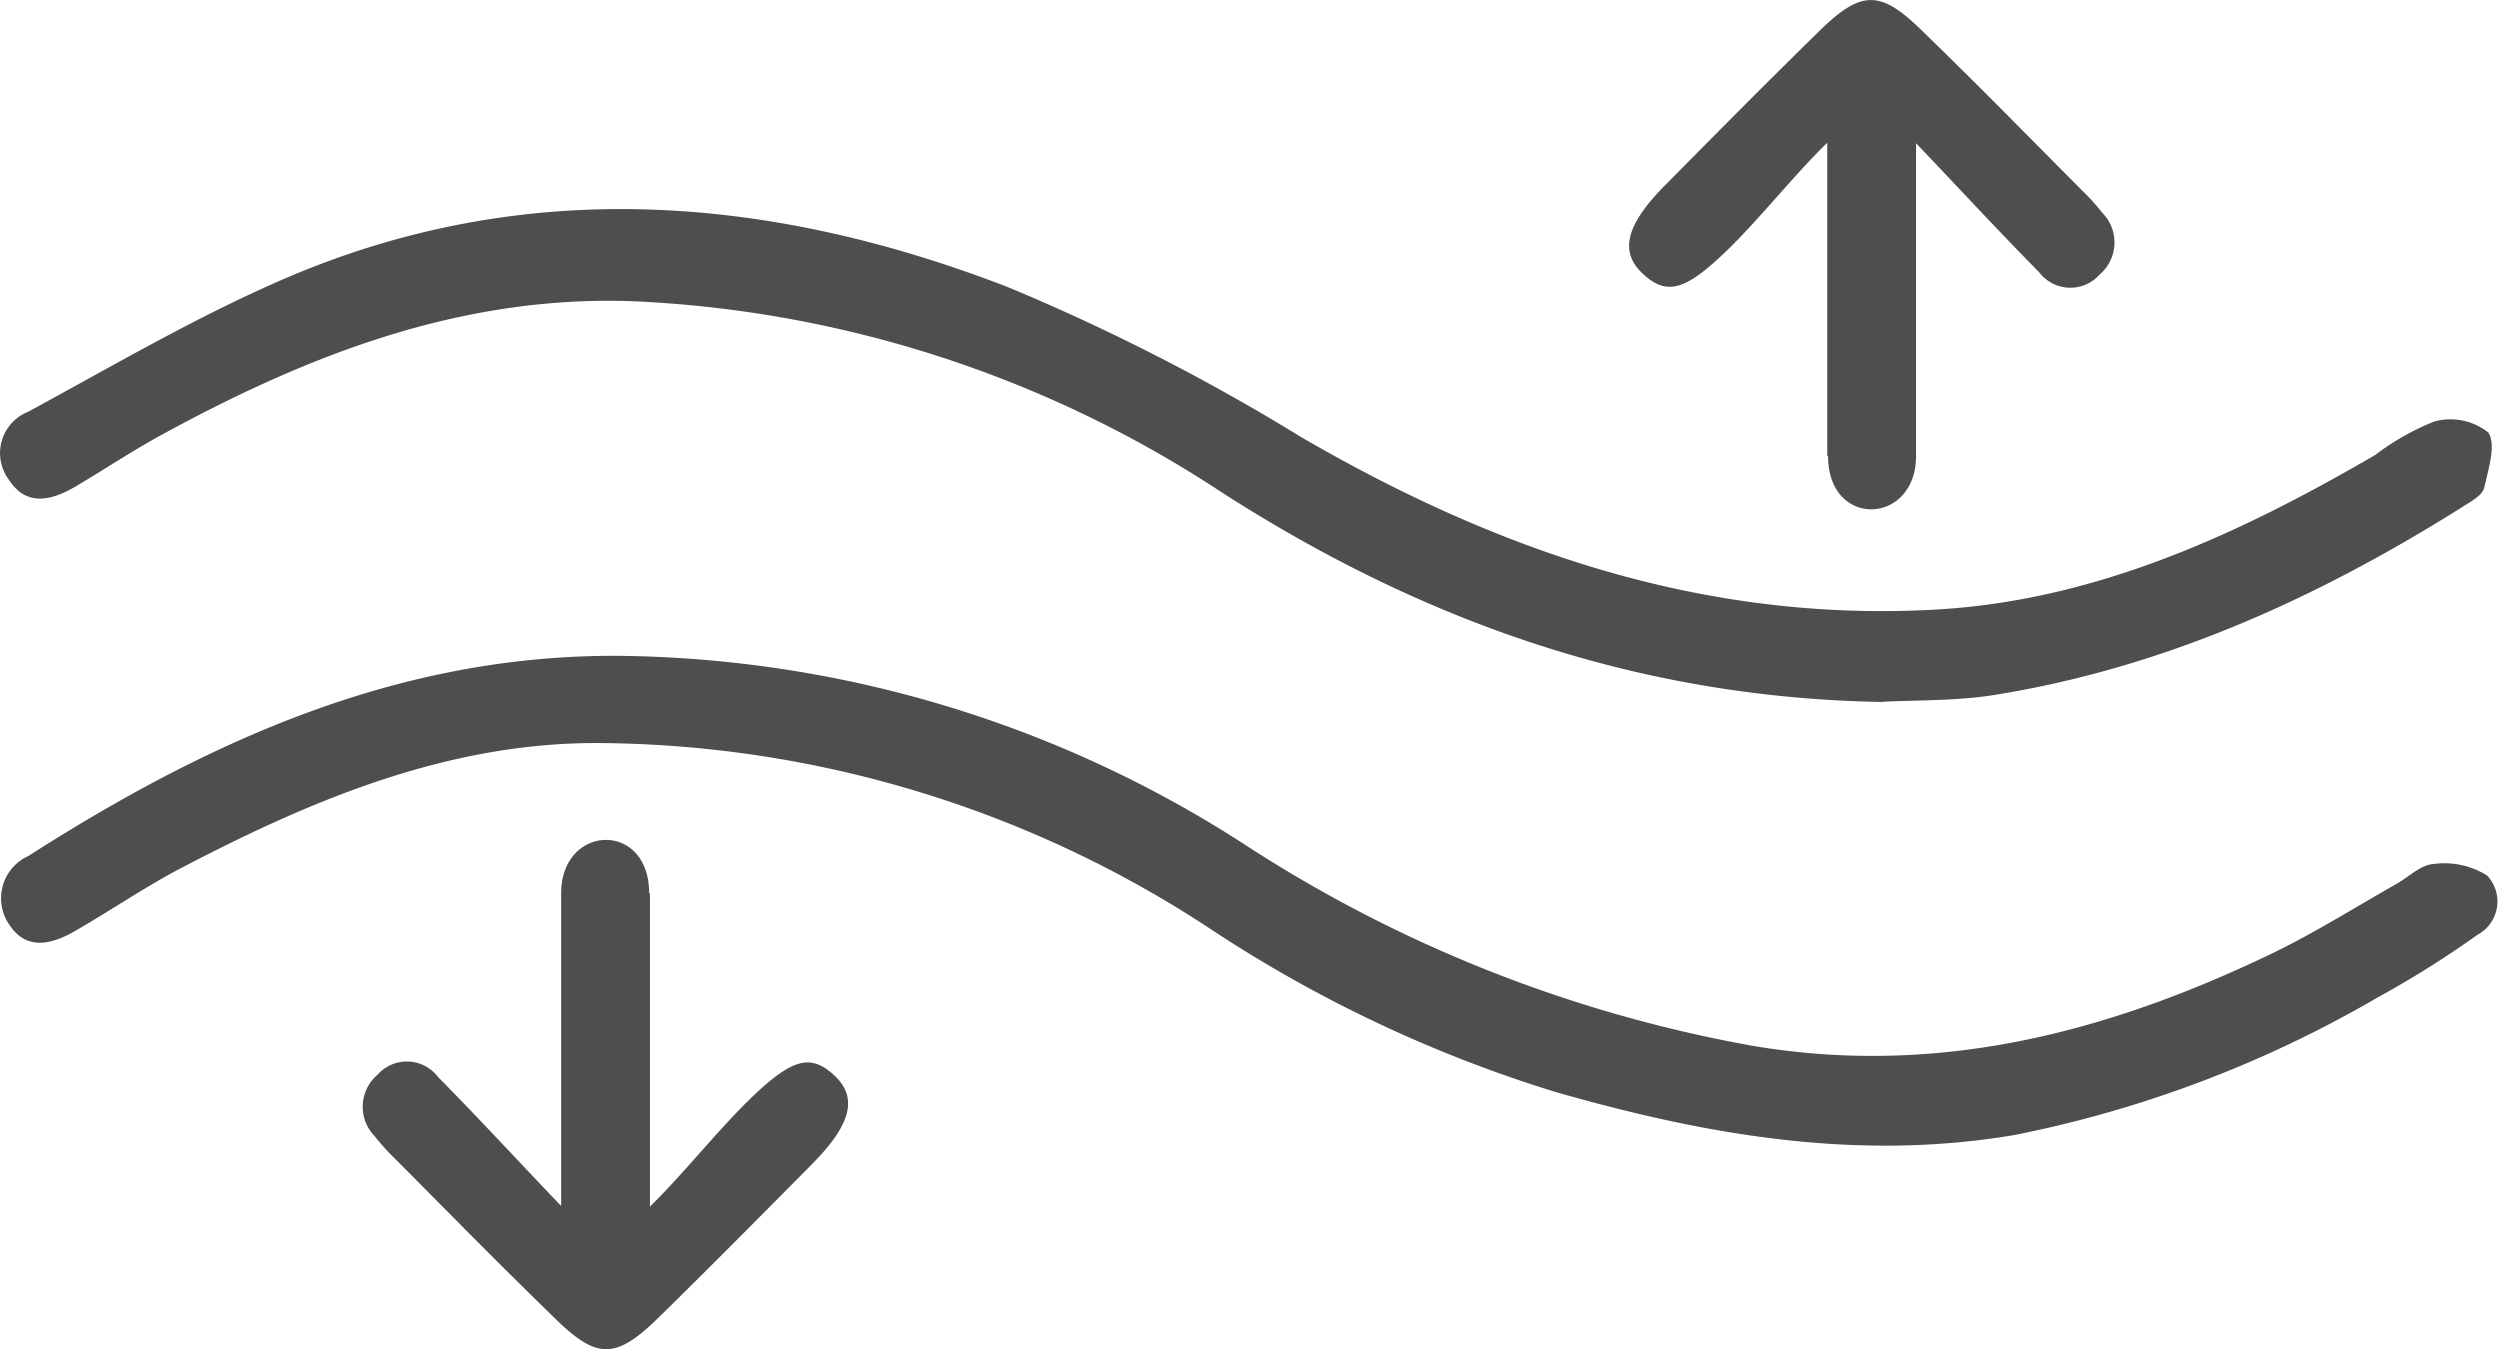
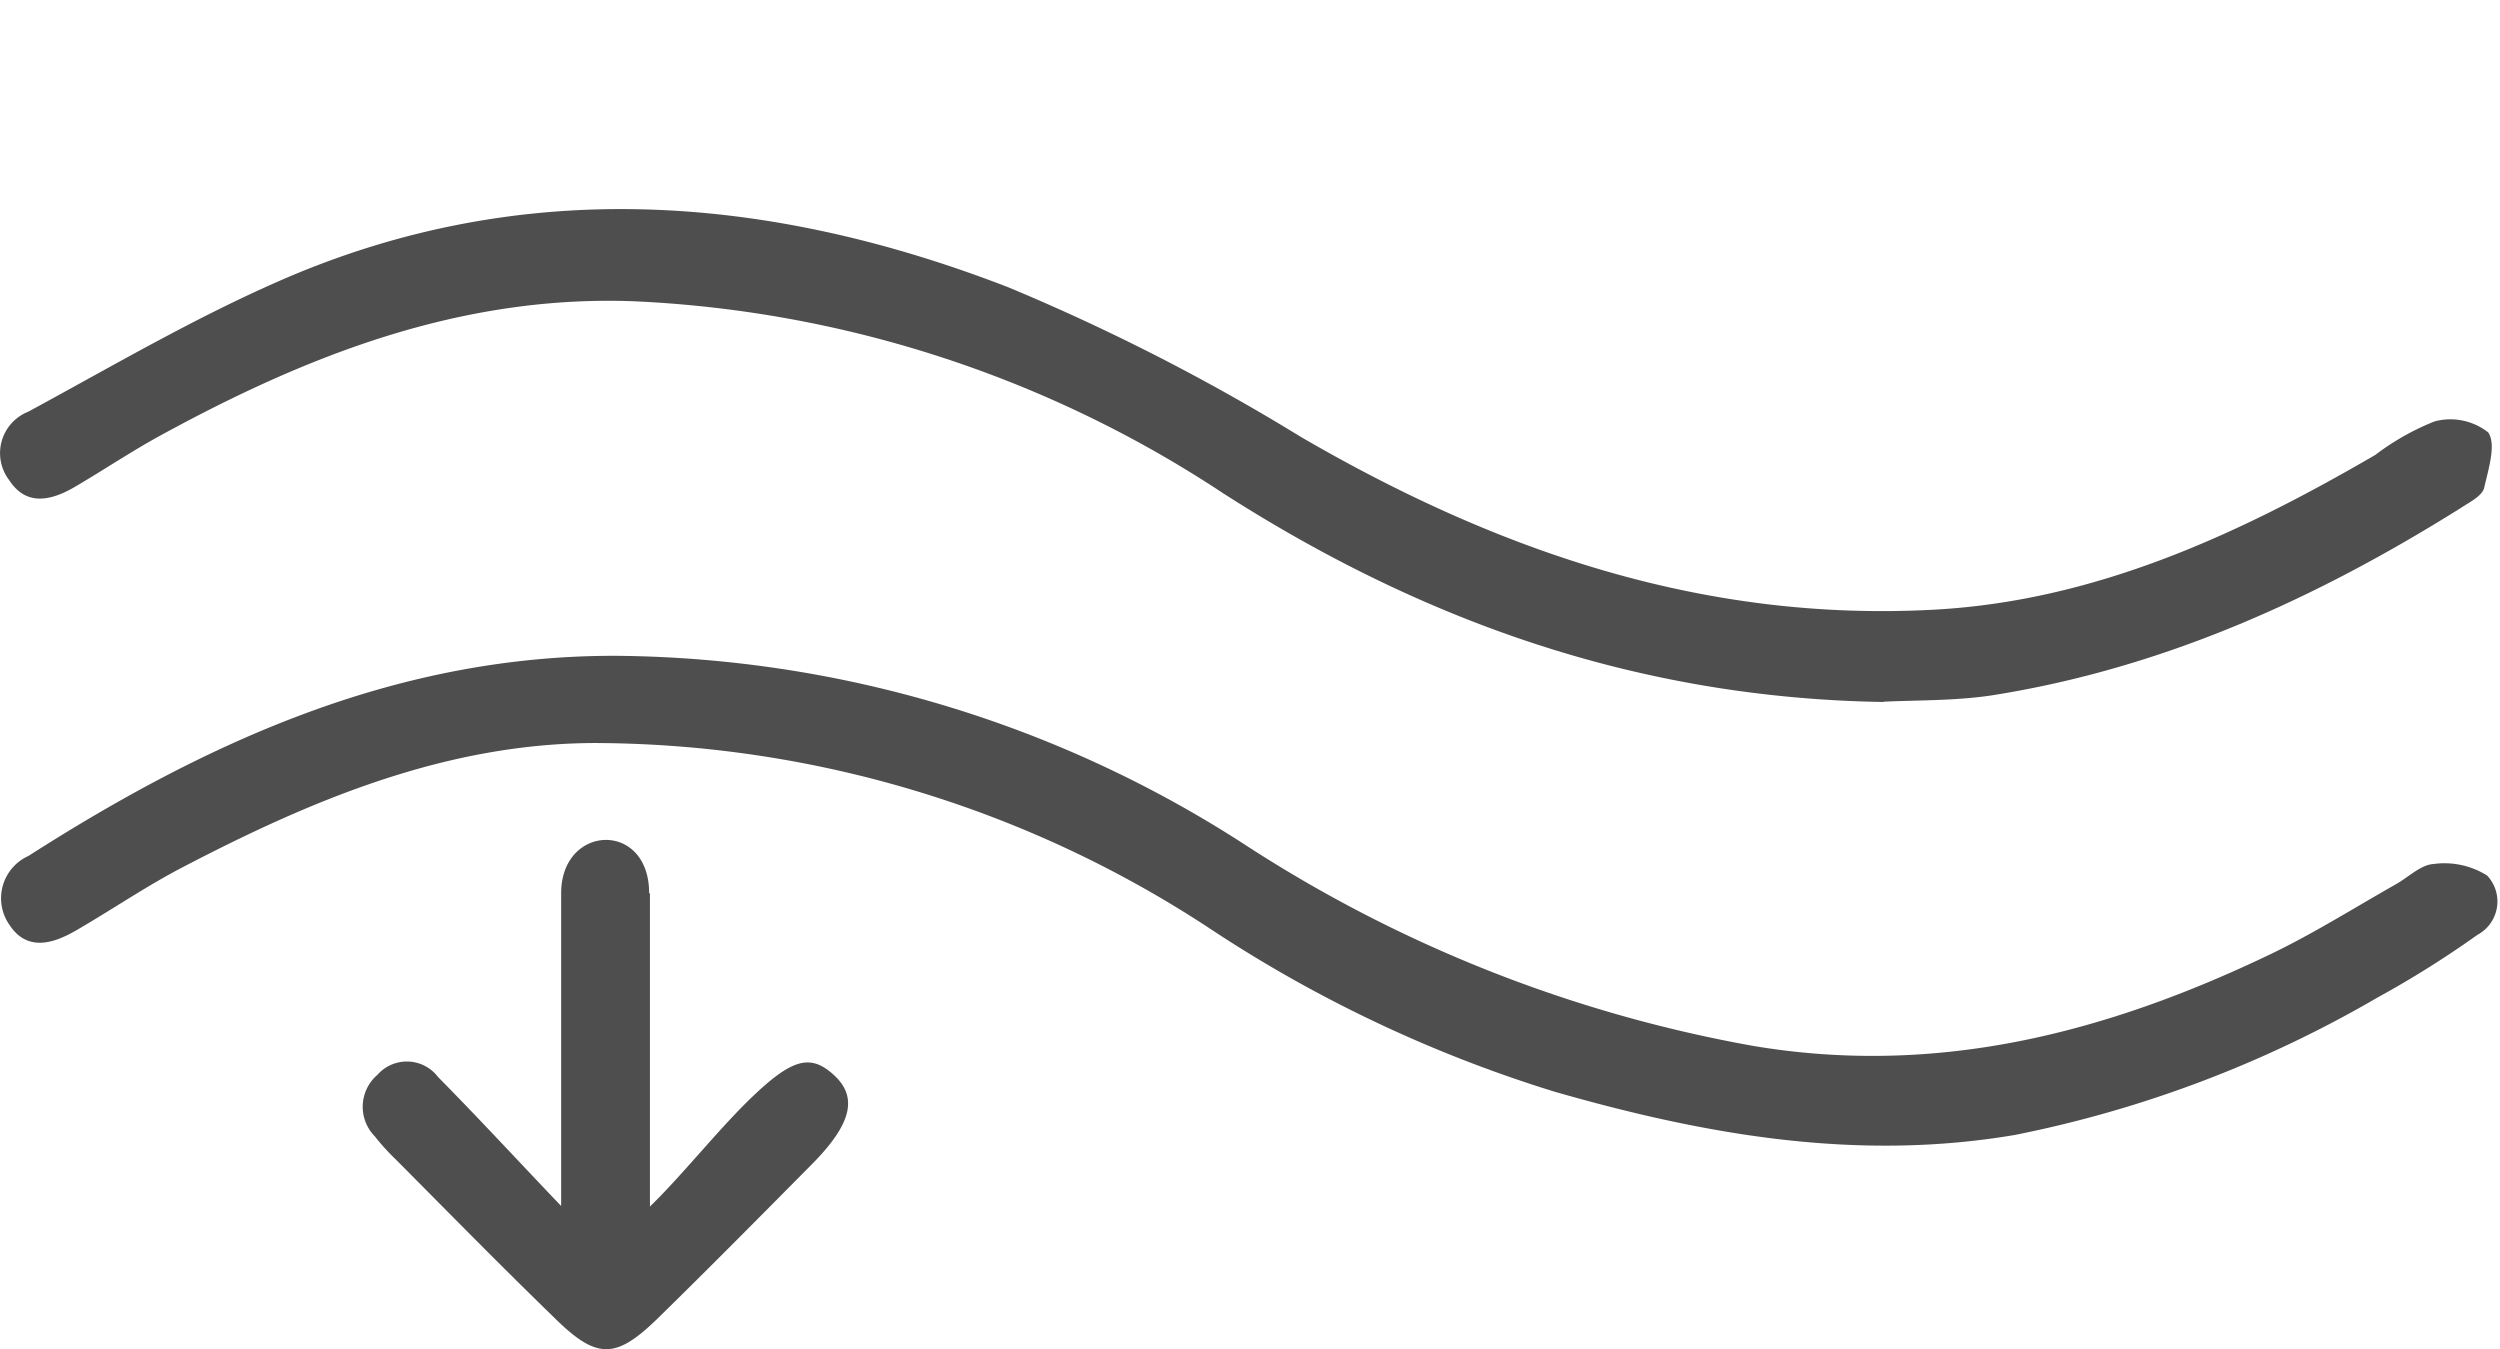
<svg xmlns="http://www.w3.org/2000/svg" id="Capa_1" data-name="Capa 1" viewBox="0 0 93.2 50.29">
  <title>reafirmante</title>
  <path d="M398,595.64a43.76,43.76,0,0,1,23.23,7,51.27,51.27,0,0,0,19,7.54c6.88,1.16,13.19-.49,19.3-3.42,1.6-.77,3.11-1.72,4.66-2.6.47-.26.93-.73,1.41-.76a3,3,0,0,1,2,.43,1.41,1.41,0,0,1-.36,2.21,37.33,37.33,0,0,1-3.73,2.34A43.88,43.88,0,0,1,450,613.5c-5.88,1-11.55,0-17.16-1.61a49.91,49.91,0,0,1-12.73-6,41.92,41.92,0,0,0-23-7c-5.55,0-10.57,2.1-15.4,4.62-1.37.71-2.65,1.59-4,2.37-.86.5-1.82.78-2.47-.2a1.73,1.73,0,0,1,.7-2.58c6.74-4.31,13.85-7.53,22.08-7.46" transform="translate(-374.88 -571.19)" style="fill:#4e4e4e" />
  <path d="M445.11,597.36c-9.14-.14-17.17-3-24.63-7.78a43.33,43.33,0,0,0-22-7.16c-6.42-.23-12.12,2-17.61,5-1.08.59-2.11,1.28-3.18,1.91-.87.51-1.81.76-2.46-.23a1.66,1.66,0,0,1,.7-2.56c3.12-1.69,6.2-3.5,9.44-4.91,9-3.92,18.16-3.19,27.1.27a78.59,78.59,0,0,1,10.91,5.58c7.31,4.25,15,6.9,23.58,6.44,6-.32,11.35-2.79,16.47-5.77a9.37,9.37,0,0,1,2.21-1.25,2.28,2.28,0,0,1,2,.41c.31.45,0,1.39-.15,2.07-.08.3-.54.53-.86.74-5.42,3.4-11.15,6-17.54,7-1.37.2-2.77.17-4,.23" transform="translate(-374.88 -571.19)" style="fill:#4e4e4e" />
  <path d="M399.11,604.5c0,2.58,0,8,0,8v3.67c1.24-1.21,2.48-2.79,3.72-4,1.56-1.51,2.25-1.71,3.13-.91s.72,1.78-.79,3.31c-1.9,1.92-3.81,3.85-5.74,5.74-1.6,1.57-2.3,1.57-3.89,0-2-1.94-3.95-3.93-5.91-5.9a8.55,8.55,0,0,1-.78-.86,1.57,1.57,0,0,1,.1-2.29,1.46,1.46,0,0,1,2.26.08c1.56,1.58,3.06,3.21,4.59,4.81h0v-4.83s0-4.25,0-6.83,3.28-2.72,3.28,0" transform="translate(-374.88 -571.19)" style="fill:#4e4e4e" />
-   <path d="M443,588.18c0-2.58,0-8,0-8v-3.67c-1.24,1.21-2.48,2.79-3.72,4-1.56,1.51-2.25,1.71-3.13.91s-.72-1.78.79-3.31c1.9-1.92,3.81-3.85,5.74-5.74,1.6-1.57,2.3-1.57,3.89,0,2,1.94,3.95,3.93,5.91,5.9a8.55,8.55,0,0,1,.78.86,1.57,1.57,0,0,1-.1,2.29,1.46,1.46,0,0,1-2.26-.08c-1.56-1.58-3.06-3.21-4.59-4.81h0v4.83s0,4.25,0,6.83-3.28,2.72-3.28,0" transform="translate(-374.88 -571.19)" style="fill:#4e4e4e" />
</svg>